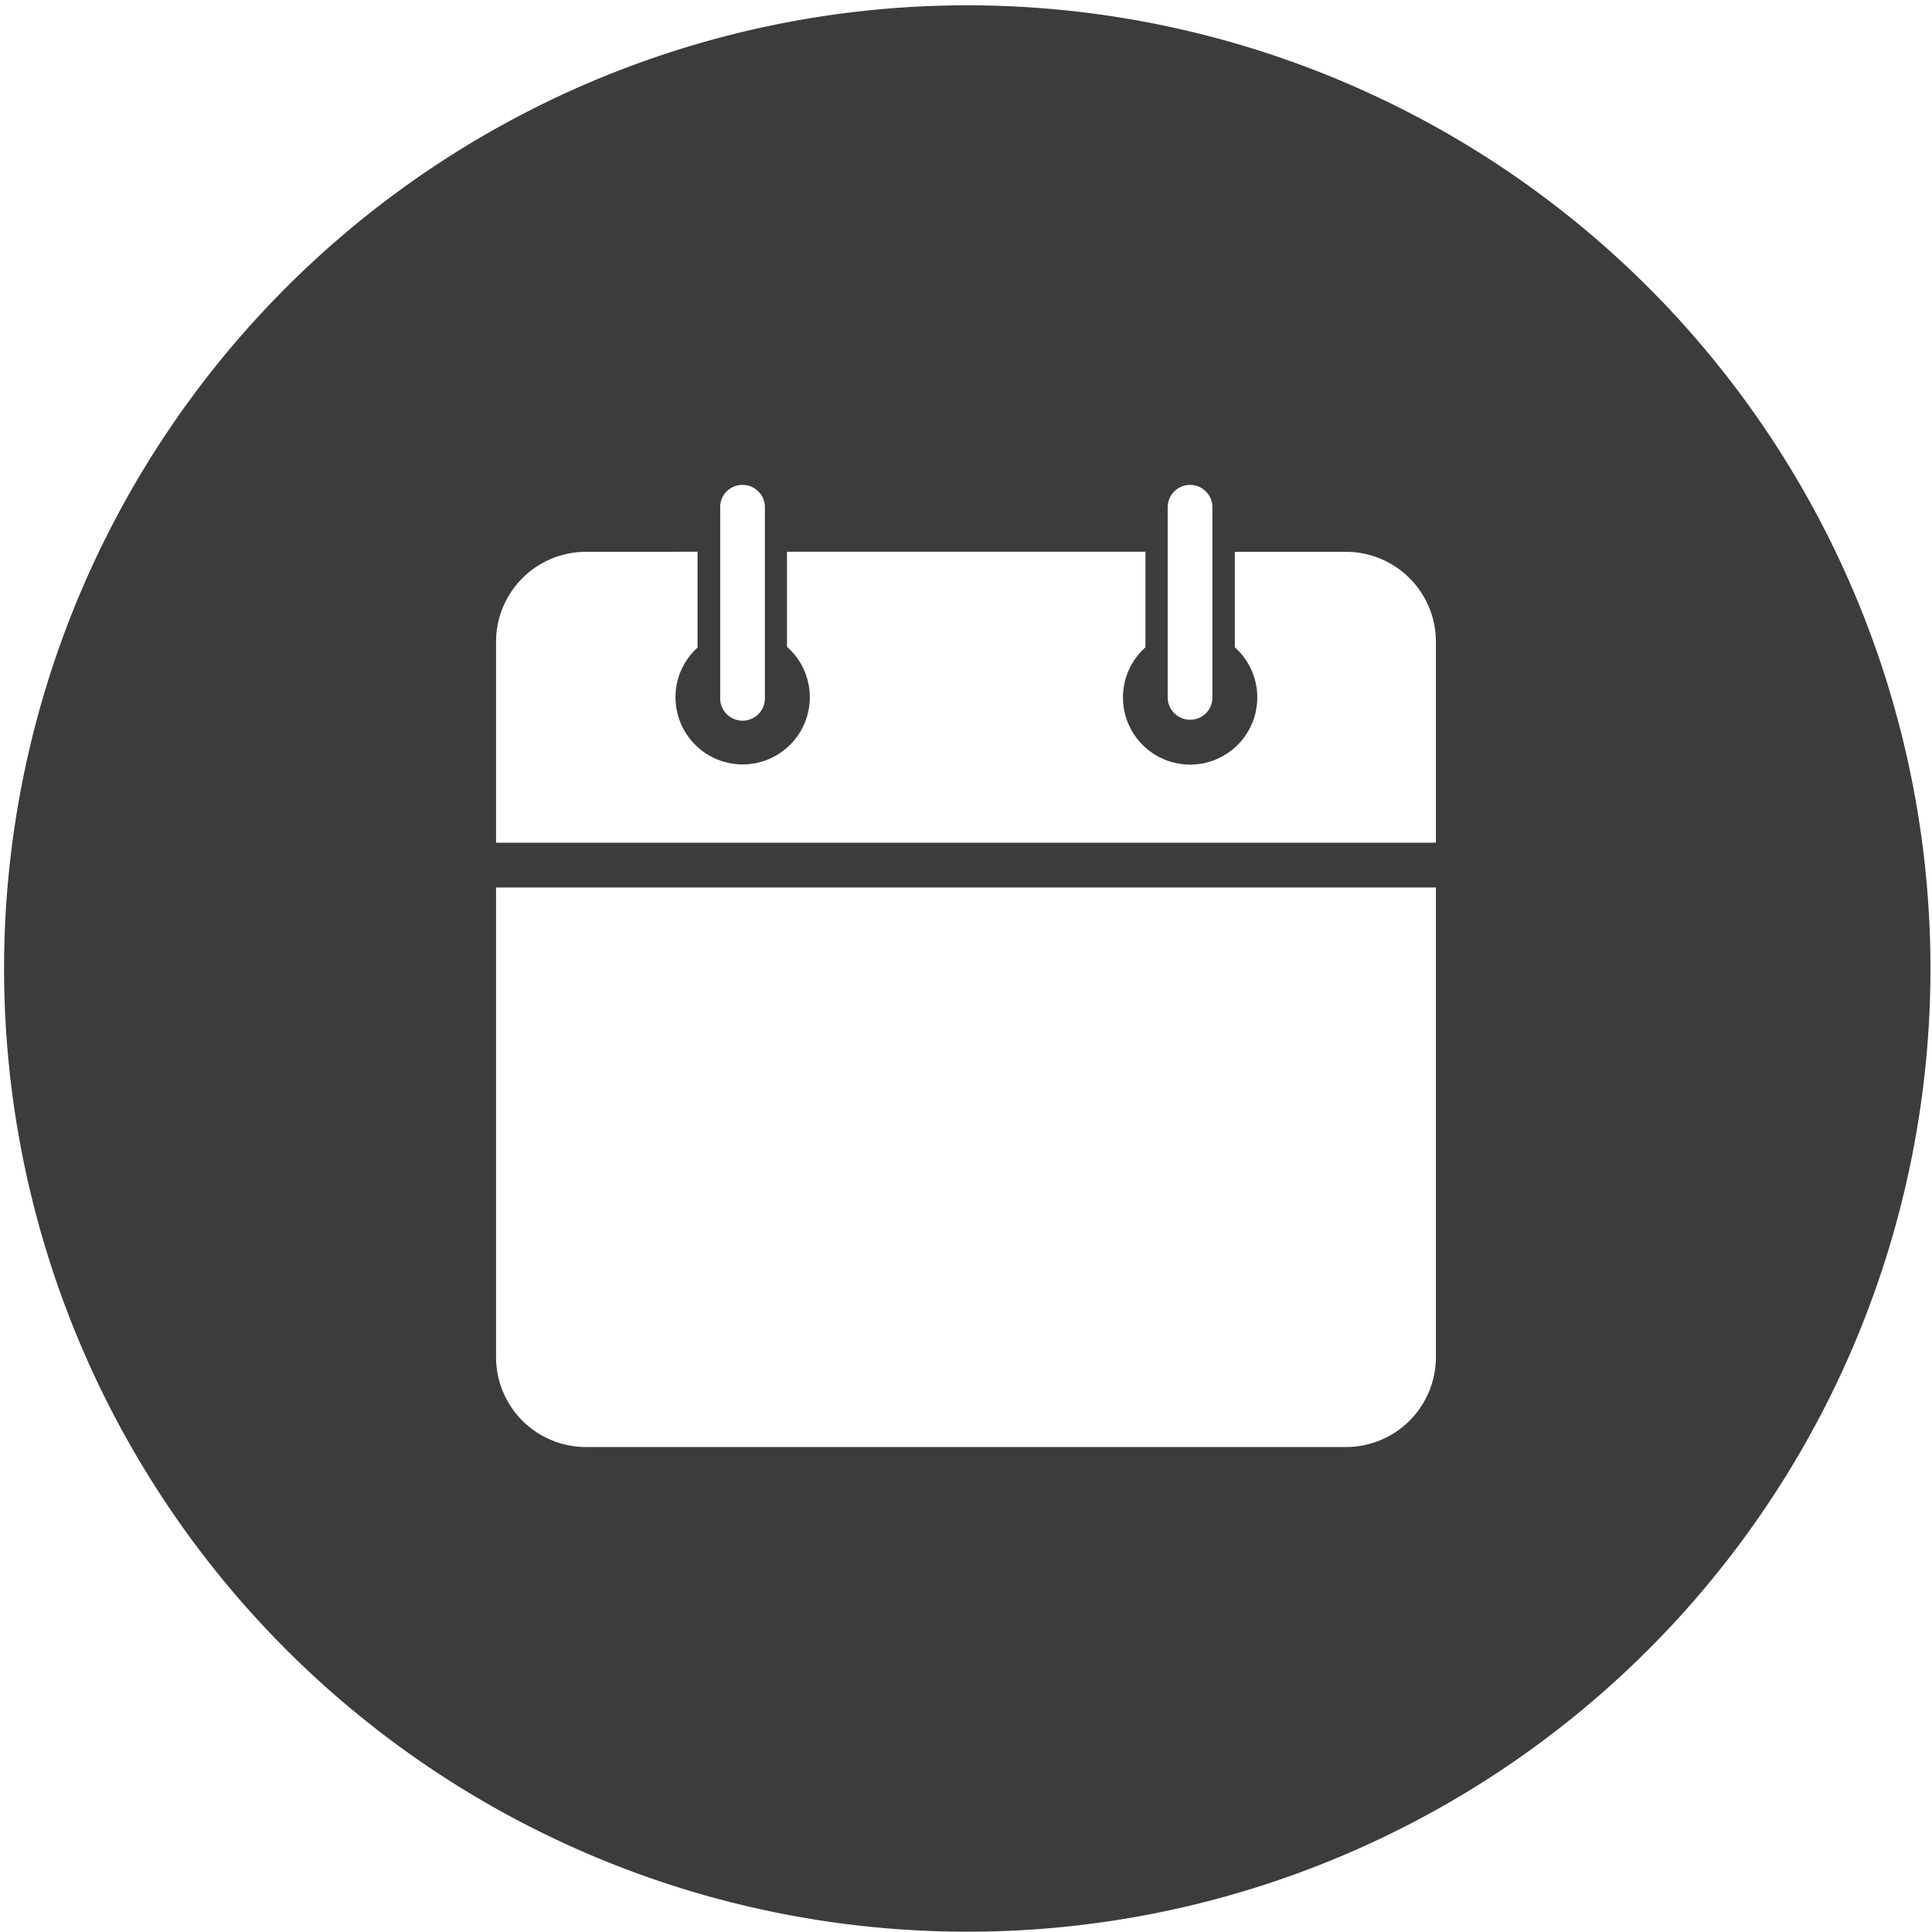
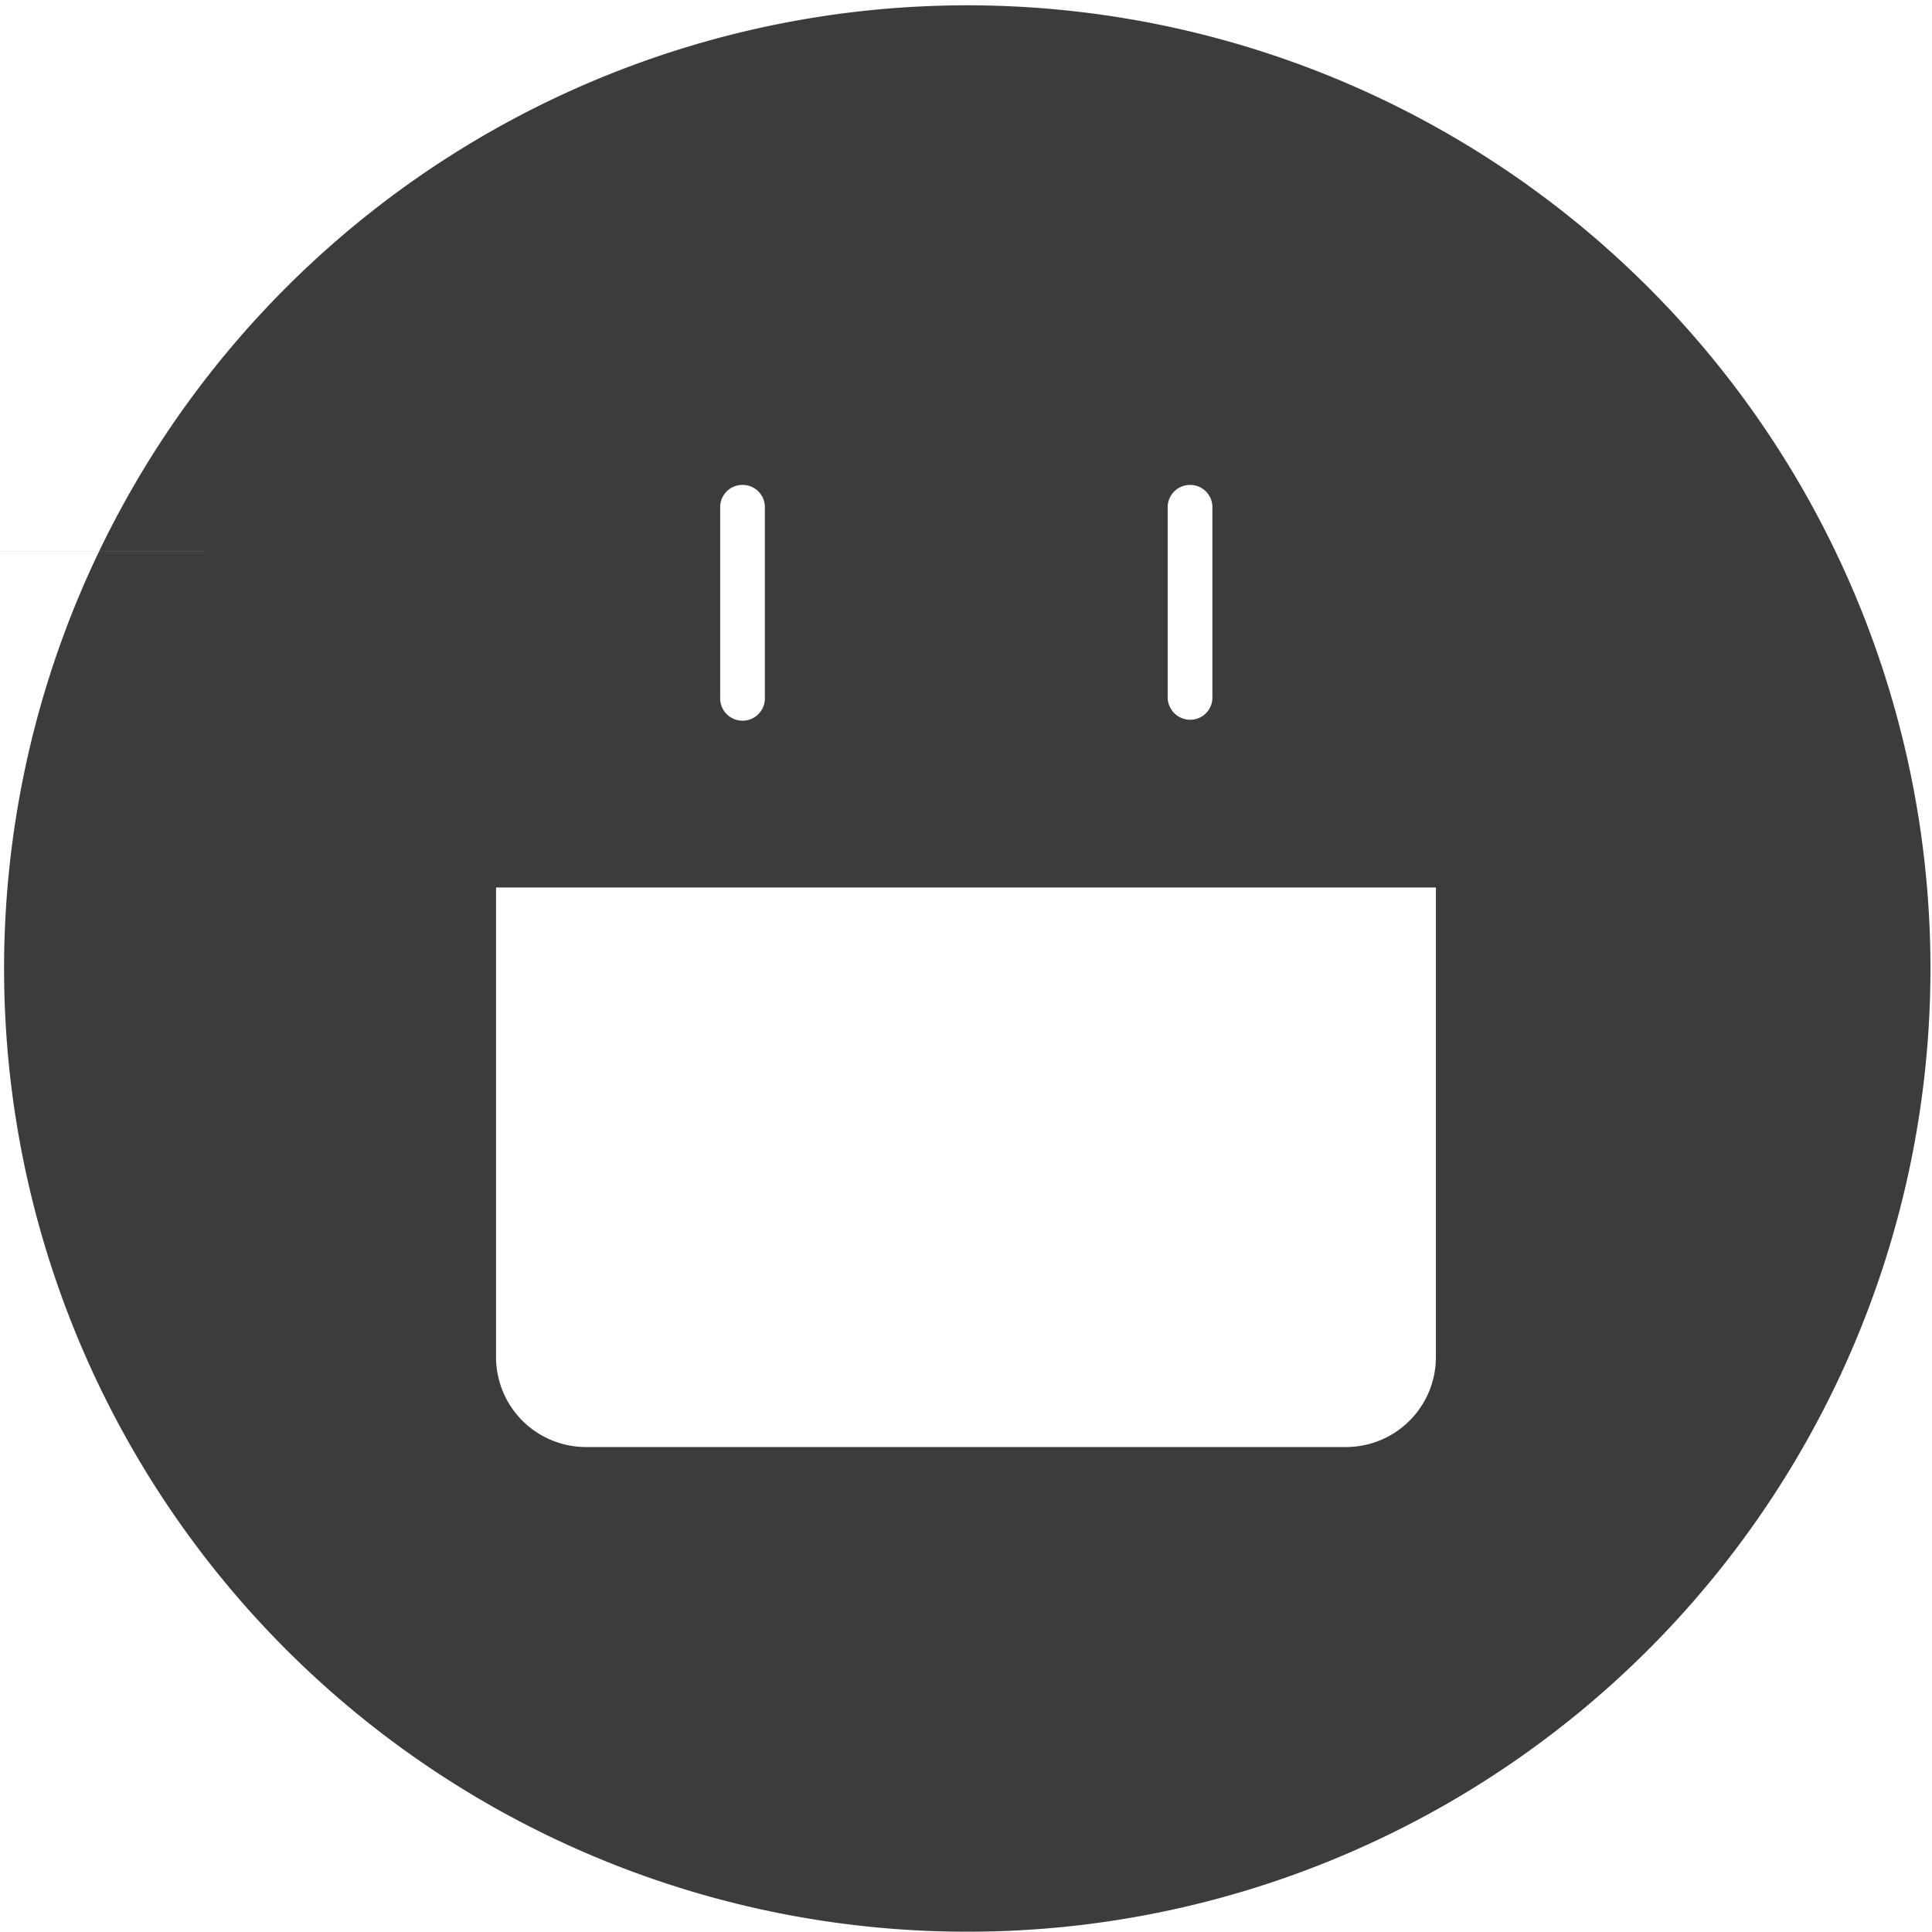
<svg xmlns="http://www.w3.org/2000/svg" width="39.212" height="39.206" viewBox="0 0 39.212 39.206">
-   <path id="Exclusion_5" data-name="Exclusion 5" d="M16340.605,8700.208a19.549,19.549,0,1,1,7.631-1.54A19.5,19.5,0,0,1,16340.605,8700.208Zm-9.538-21.194v9.534a1.825,1.825,0,0,0,1.822,1.823h15.431a1.825,1.825,0,0,0,1.822-1.823v-9.534Zm1.822-6.812a1.825,1.825,0,0,0-1.822,1.823v4.081h19.075v-4.081a1.825,1.825,0,0,0-1.822-1.823h-2.259v1.938a1.363,1.363,0,1,1-1.814,0V8672.2h-7.275v1.93a1.363,1.363,0,1,1-2.263,1.022,1.353,1.353,0,0,1,.447-1.006V8672.2Zm12.265-1.358a.454.454,0,0,0-.456.451v3.859a.457.457,0,0,0,.456.456.449.449,0,0,0,.452-.456v-3.859A.452.452,0,0,0,16345.154,8670.844Zm-9.082,0a.449.449,0,0,0-.456.451v3.859a.454.454,0,1,0,.907,0v-3.859A.451.451,0,0,0,16336.072,8670.844Z" transform="translate(-16320.999 -8661.002)" fill="#3e3c3b" />
+   <path id="Exclusion_5" data-name="Exclusion 5" d="M16340.605,8700.208a19.549,19.549,0,1,1,7.631-1.54A19.5,19.5,0,0,1,16340.605,8700.208Zm-9.538-21.194v9.534a1.825,1.825,0,0,0,1.822,1.823h15.431a1.825,1.825,0,0,0,1.822-1.823v-9.534Zm1.822-6.812a1.825,1.825,0,0,0-1.822,1.823v4.081v-4.081a1.825,1.825,0,0,0-1.822-1.823h-2.259v1.938a1.363,1.363,0,1,1-1.814,0V8672.2h-7.275v1.93a1.363,1.363,0,1,1-2.263,1.022,1.353,1.353,0,0,1,.447-1.006V8672.2Zm12.265-1.358a.454.454,0,0,0-.456.451v3.859a.457.457,0,0,0,.456.456.449.449,0,0,0,.452-.456v-3.859A.452.452,0,0,0,16345.154,8670.844Zm-9.082,0a.449.449,0,0,0-.456.451v3.859a.454.454,0,1,0,.907,0v-3.859A.451.451,0,0,0,16336.072,8670.844Z" transform="translate(-16320.999 -8661.002)" fill="#3e3c3b" />
</svg>